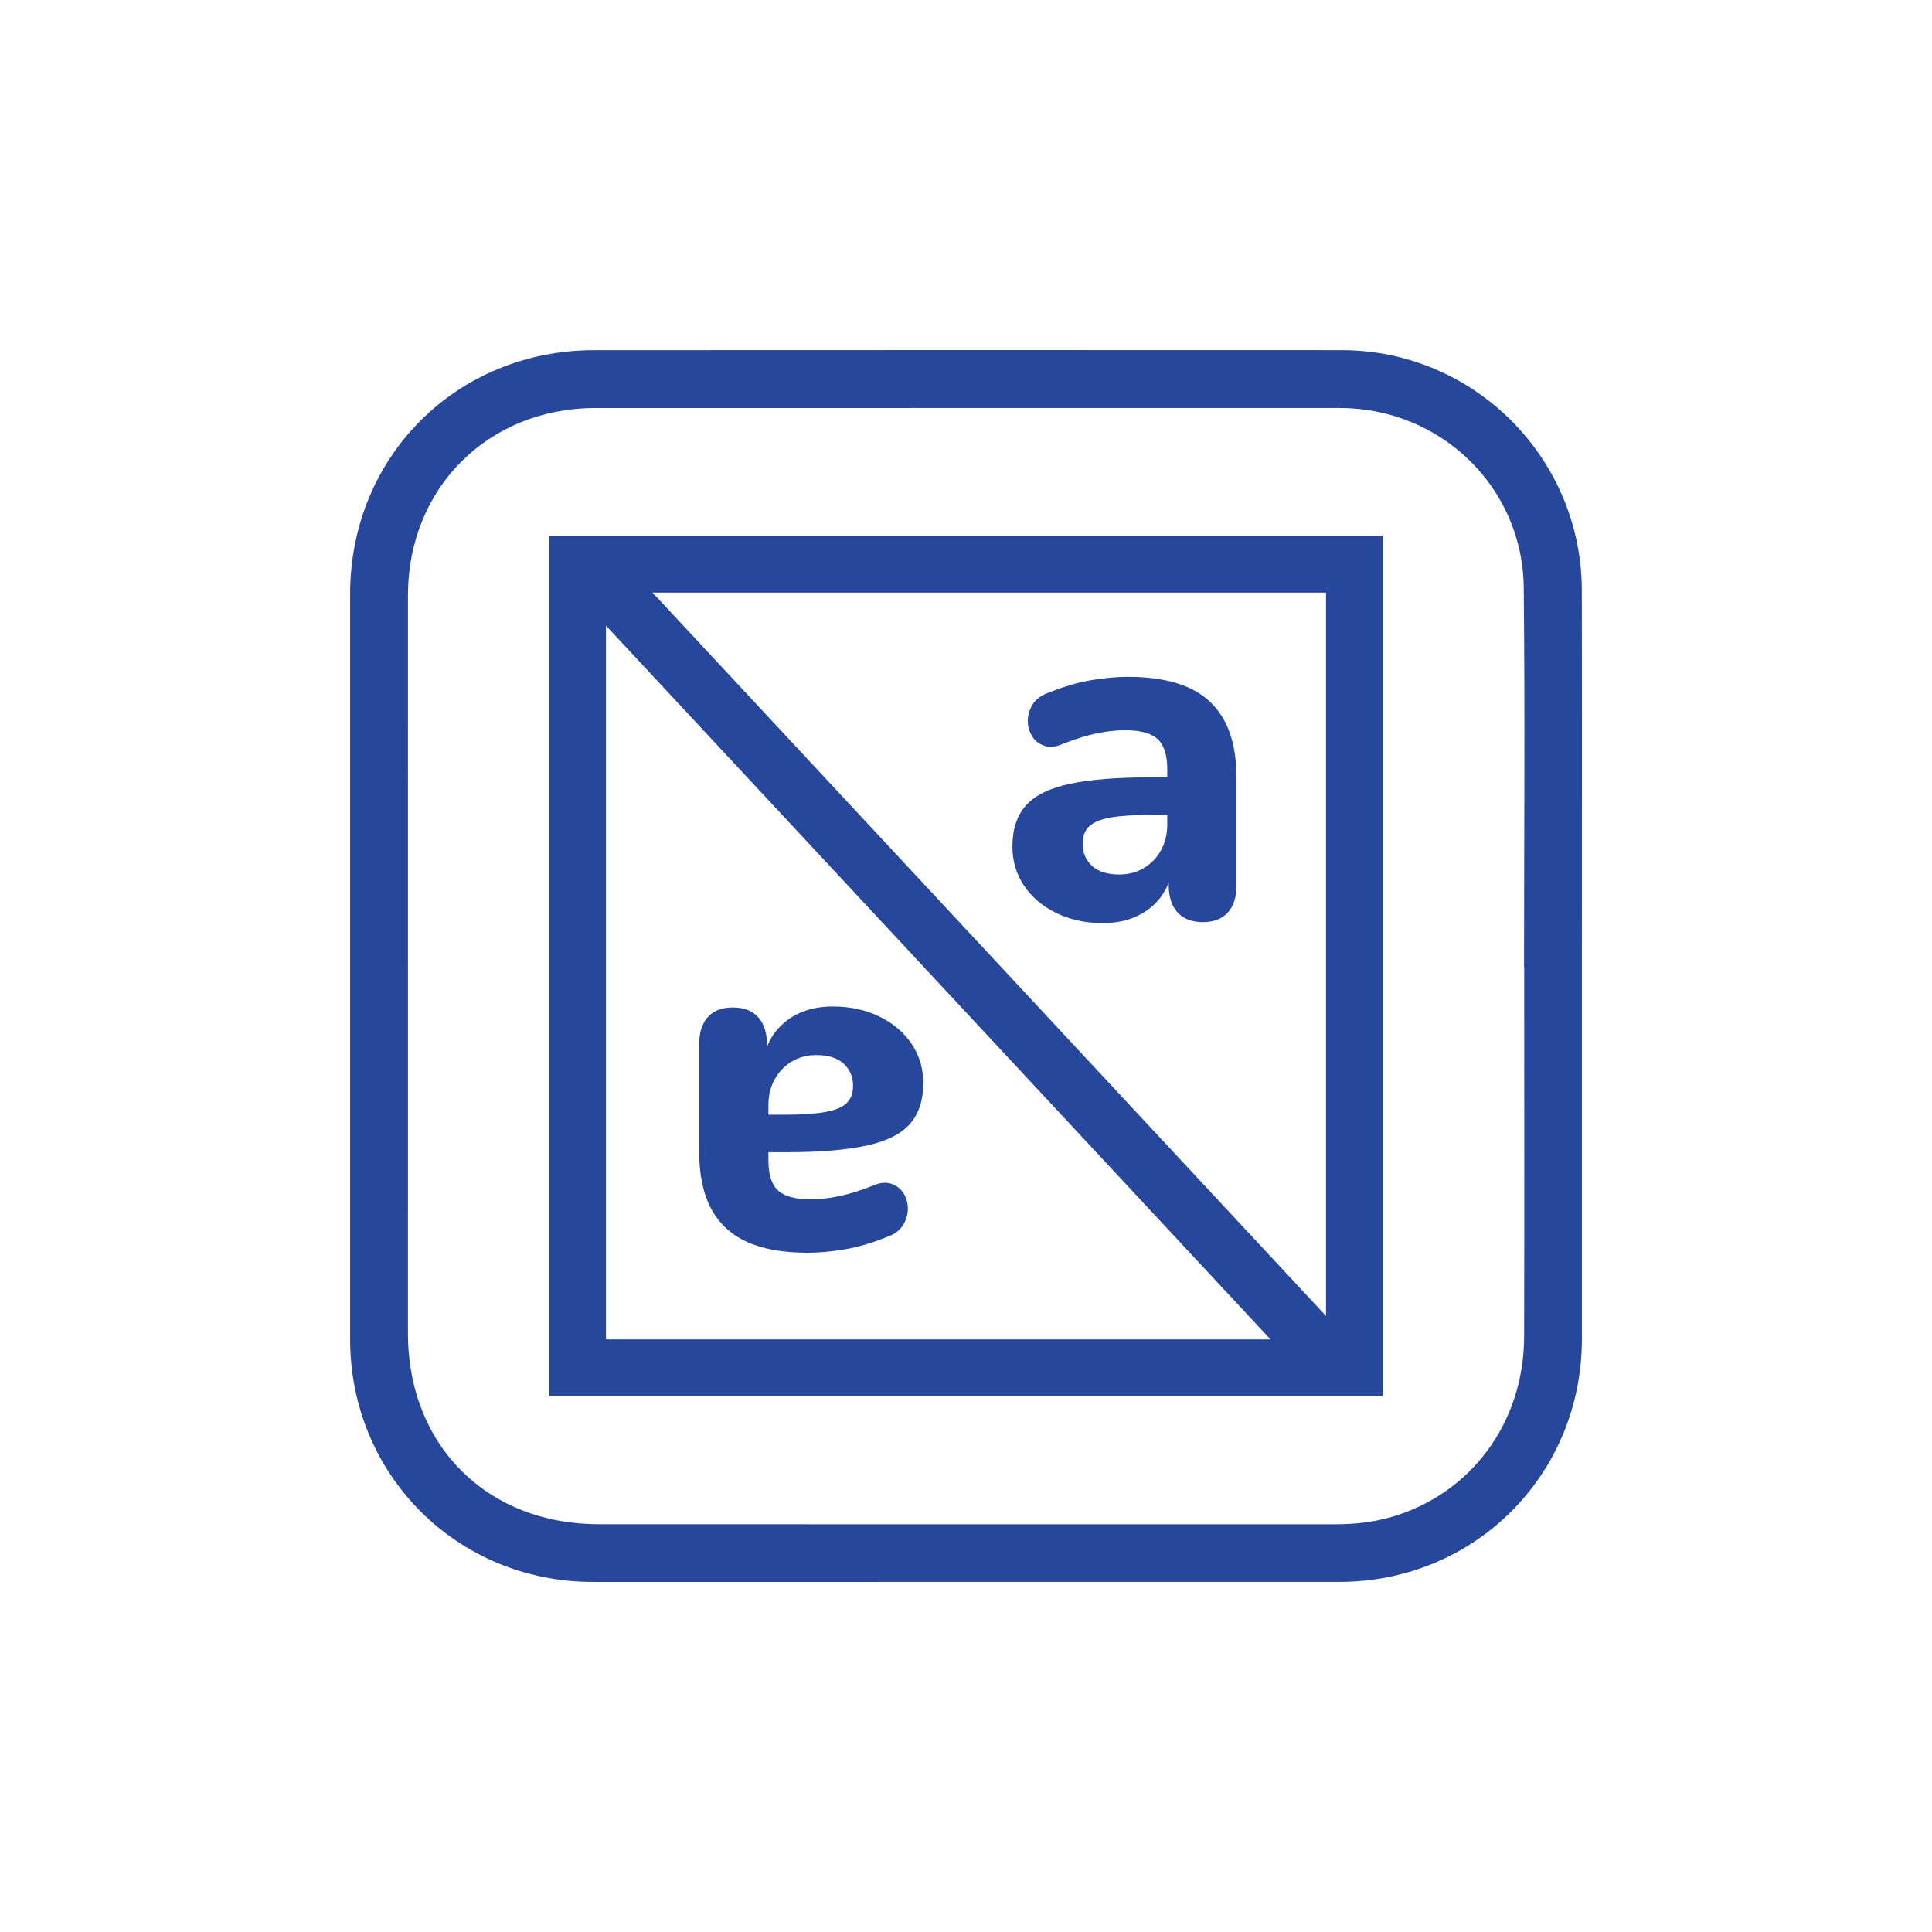
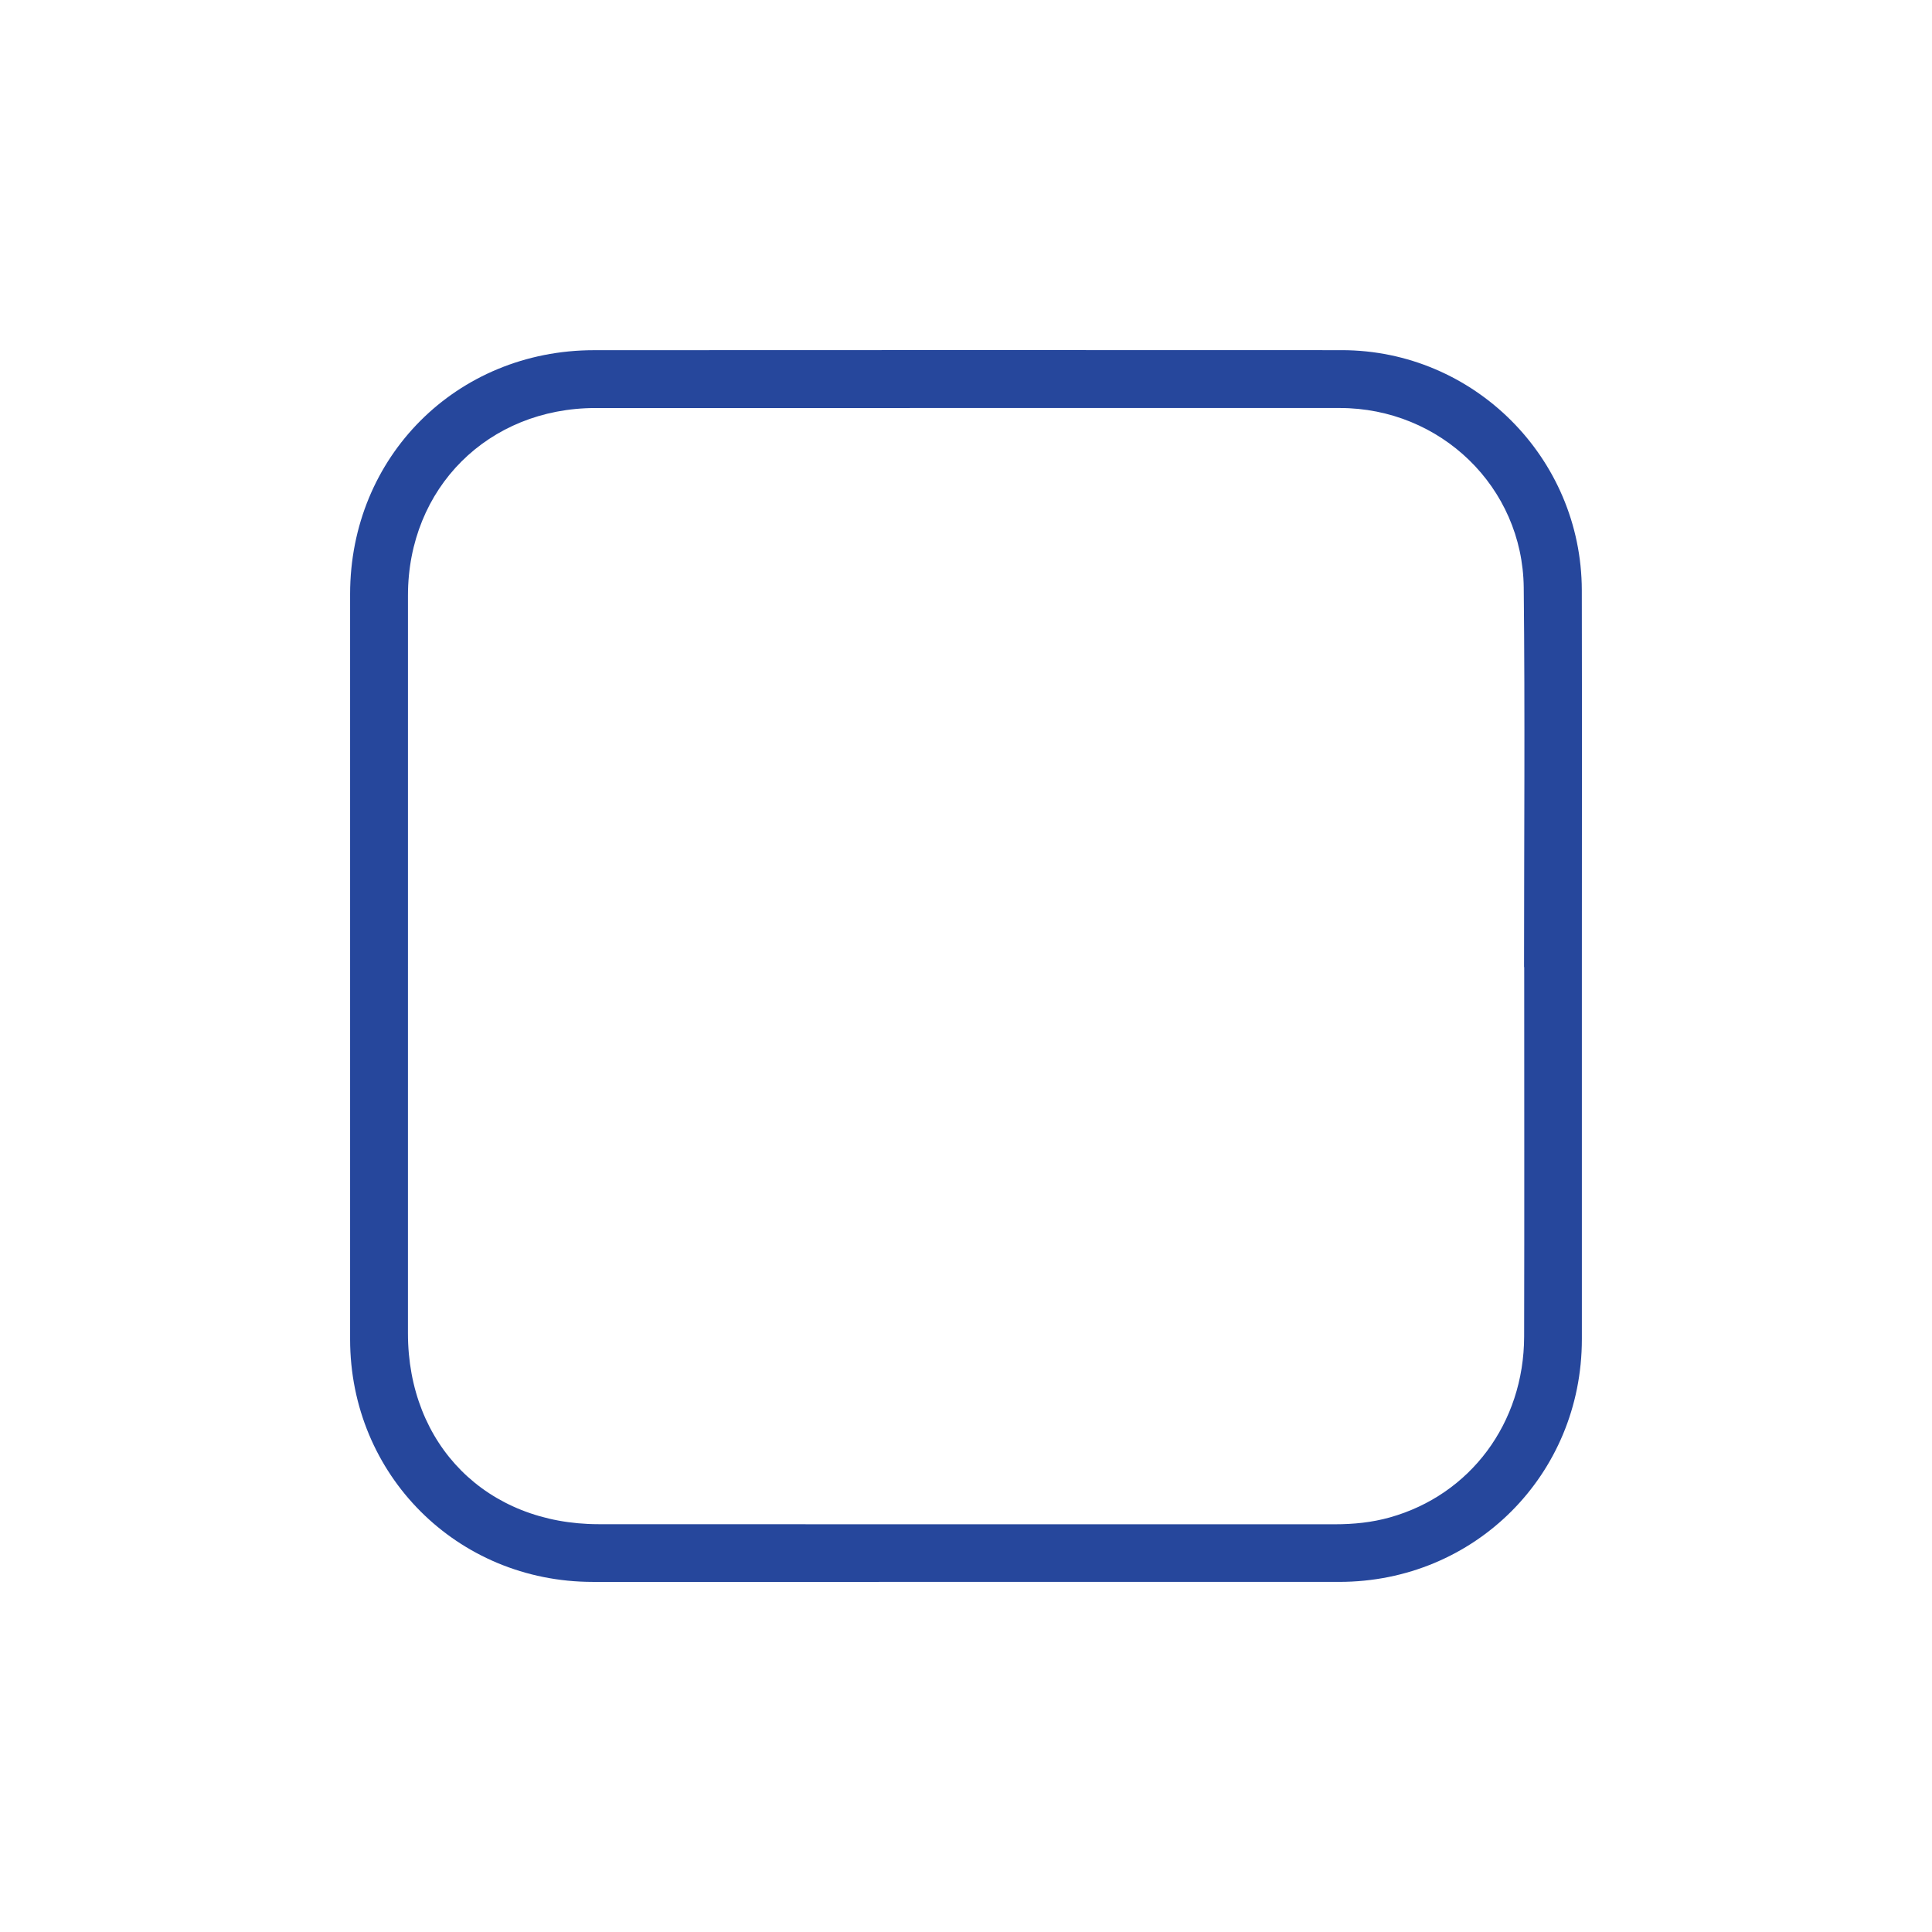
<svg xmlns="http://www.w3.org/2000/svg" id="Layer_1" data-name="Layer 1" viewBox="0 0 512 512">
  <defs>
    <style> .cls-1 { fill: #26479c; } </style>
  </defs>
  <path class="cls-1" d="M419.195,156.415c-.065-35.075-28.606-63.605-63.619-63.619-66.058-.027-132.115-.031-198.173,.008-36.421,.022-64.613,28.248-64.621,64.624-.014,65.836-.012,131.671,0,197.507,.007,35.92,28.379,64.281,64.297,64.285,65.946,.007,131.893,.003,197.839-.003,35.896-.003,64.289-28.404,64.291-64.296,.001-32.862,0-65.725,0-98.587,0-33.306,.048-66.613-.014-99.919Zm-15.264,99.879c0,32.642,.058,65.285-.02,97.927-.055,22.934-14.286,41.949-35.619,47.917-4.741,1.326-9.576,1.811-14.487,1.81-65.062-.011-130.124,.028-195.187-.021-29.663-.022-50.509-20.999-50.507-50.607,.005-65.173-.003-130.347,.005-195.52,.003-28.457,21.243-49.667,49.741-49.67,65.728-.008,131.457,0,197.185-.005,26.672-.002,48.482,20.9,48.764,47.579,.354,33.526,.085,67.06,.085,100.59h.039Z" />
-   <path class="cls-1" d="M366.407,369.955H145.593V142.045h220.813v227.91Zm-205.813-15h190.813V157.045H160.593v197.91Z" />
-   <rect class="cls-1" x="247.313" y="115.401" width="15" height="281.206" transform="translate(-106.129 242.27) rotate(-42.955)" />
-   <path class="cls-1" d="M292.26,244.627c-4.588,0-8.711-.893-12.362-2.677-3.654-1.784-6.5-4.206-8.539-7.265-2.04-3.059-3.06-6.5-3.06-10.323,0-4.589,1.189-8.221,3.569-10.897,2.377-2.676,6.244-4.588,11.598-5.735,5.353-1.146,12.446-1.72,21.284-1.72h6.755v9.94h-6.628c-4.333,0-7.838,.235-10.515,.701-2.676,.468-4.588,1.255-5.735,2.357-1.146,1.105-1.72,2.635-1.72,4.589,0,2.38,.828,4.333,2.484,5.862,1.657,1.529,4.057,2.294,7.201,2.294,2.464,0,4.652-.573,6.563-1.721,1.912-1.146,3.42-2.718,4.524-4.715,1.104-1.996,1.657-4.27,1.657-6.819v-14.656c0-3.738-.851-6.393-2.549-7.966-1.701-1.571-4.588-2.357-8.667-2.357-2.294,0-4.779,.276-7.455,.828-2.677,.554-5.63,1.466-8.858,2.74-1.87,.851-3.526,1.041-4.971,.573-1.445-.466-2.549-1.316-3.313-2.549-.765-1.23-1.146-2.591-1.146-4.078s.424-2.932,1.274-4.334c.848-1.401,2.25-2.441,4.205-3.122,3.993-1.613,7.753-2.719,11.279-3.313,3.525-.594,6.775-.893,9.75-.893,6.542,0,11.917,.956,16.123,2.868,4.205,1.911,7.37,4.843,9.495,8.794,2.122,3.951,3.186,9.028,3.186,15.23v28.293c0,3.145-.765,5.566-2.294,7.265-1.529,1.699-3.739,2.55-6.627,2.55s-5.12-.851-6.691-2.55c-1.573-1.698-2.357-4.12-2.357-7.265v-4.715l.892,.765c-.51,2.89-1.593,5.374-3.25,7.455-1.656,2.083-3.76,3.696-6.309,4.844-2.549,1.146-5.48,1.721-8.794,1.721Z" />
-   <path class="cls-1" d="M220.714,266.732c4.588,0,8.711,.893,12.362,2.677,3.654,1.784,6.5,4.206,8.539,7.265,2.04,3.059,3.06,6.5,3.06,10.323,0,4.589-1.189,8.221-3.569,10.897-2.377,2.676-6.244,4.588-11.598,5.735-5.353,1.146-12.446,1.72-21.284,1.72h-6.755s0-9.94,0-9.94h6.628c4.333,0,7.838-.235,10.515-.701,2.676-.468,4.588-1.255,5.735-2.357,1.146-1.105,1.72-2.635,1.72-4.589,0-2.38-.828-4.333-2.484-5.862-1.657-1.529-4.057-2.294-7.201-2.294-2.464,0-4.652,.573-6.563,1.721-1.912,1.146-3.42,2.718-4.524,4.715-1.104,1.996-1.657,4.27-1.657,6.819v14.656c0,3.738,.851,6.393,2.549,7.966,1.701,1.571,4.588,2.357,8.667,2.357,2.294,0,4.779-.276,7.455-.828,2.677-.554,5.63-1.466,8.858-2.74,1.87-.851,3.526-1.041,4.971-.573,1.445,.466,2.549,1.316,3.313,2.549,.765,1.23,1.146,2.591,1.146,4.078s-.424,2.932-1.274,4.334c-.848,1.401-2.25,2.441-4.205,3.122-3.993,1.613-7.753,2.719-11.279,3.313-3.525,.594-6.775,.893-9.75,.893-6.542,0-11.917-.956-16.123-2.868-4.205-1.911-7.37-4.843-9.495-8.794-2.122-3.951-3.186-9.028-3.186-15.23v-28.293c0-3.145,.765-5.566,2.294-7.265,1.529-1.699,3.739-2.55,6.627-2.55s5.12,.851,6.691,2.55c1.573,1.698,2.357,4.12,2.357,7.265v4.715s-.892-.765-.892-.765c.51-2.89,1.593-5.374,3.25-7.455,1.656-2.083,3.76-3.696,6.309-4.844,2.549-1.146,5.48-1.721,8.794-1.721Z" />
</svg>